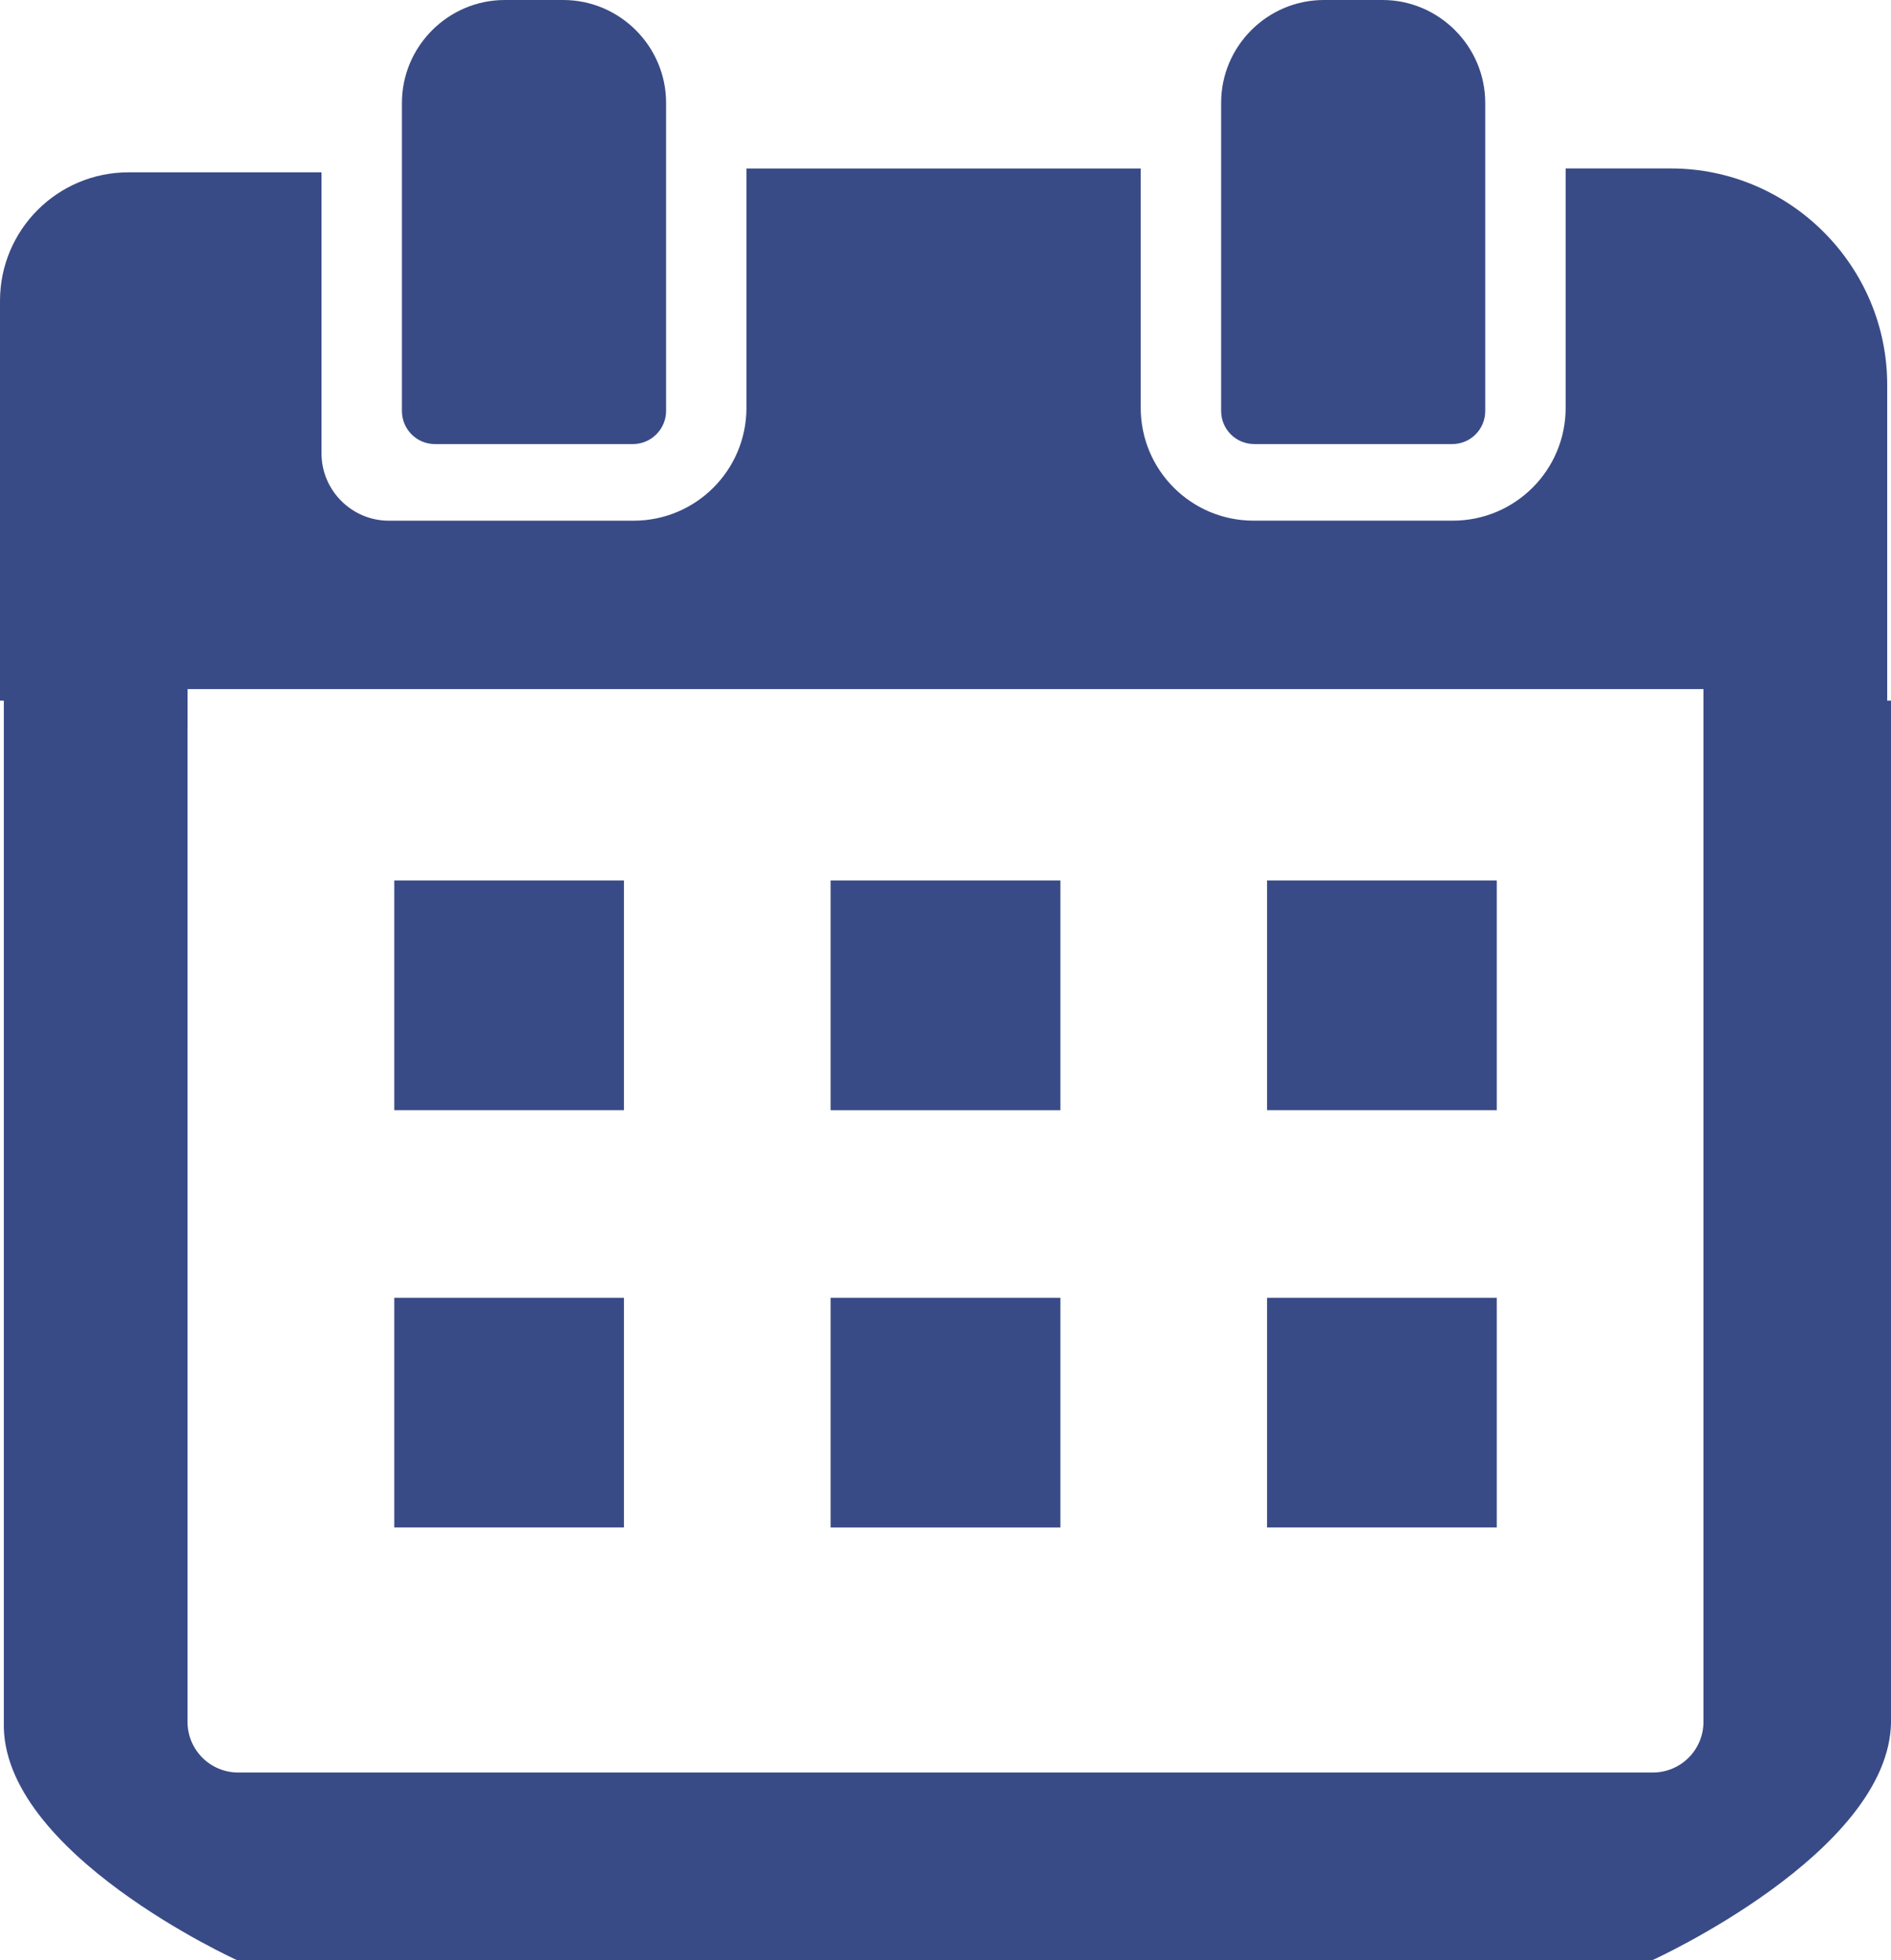
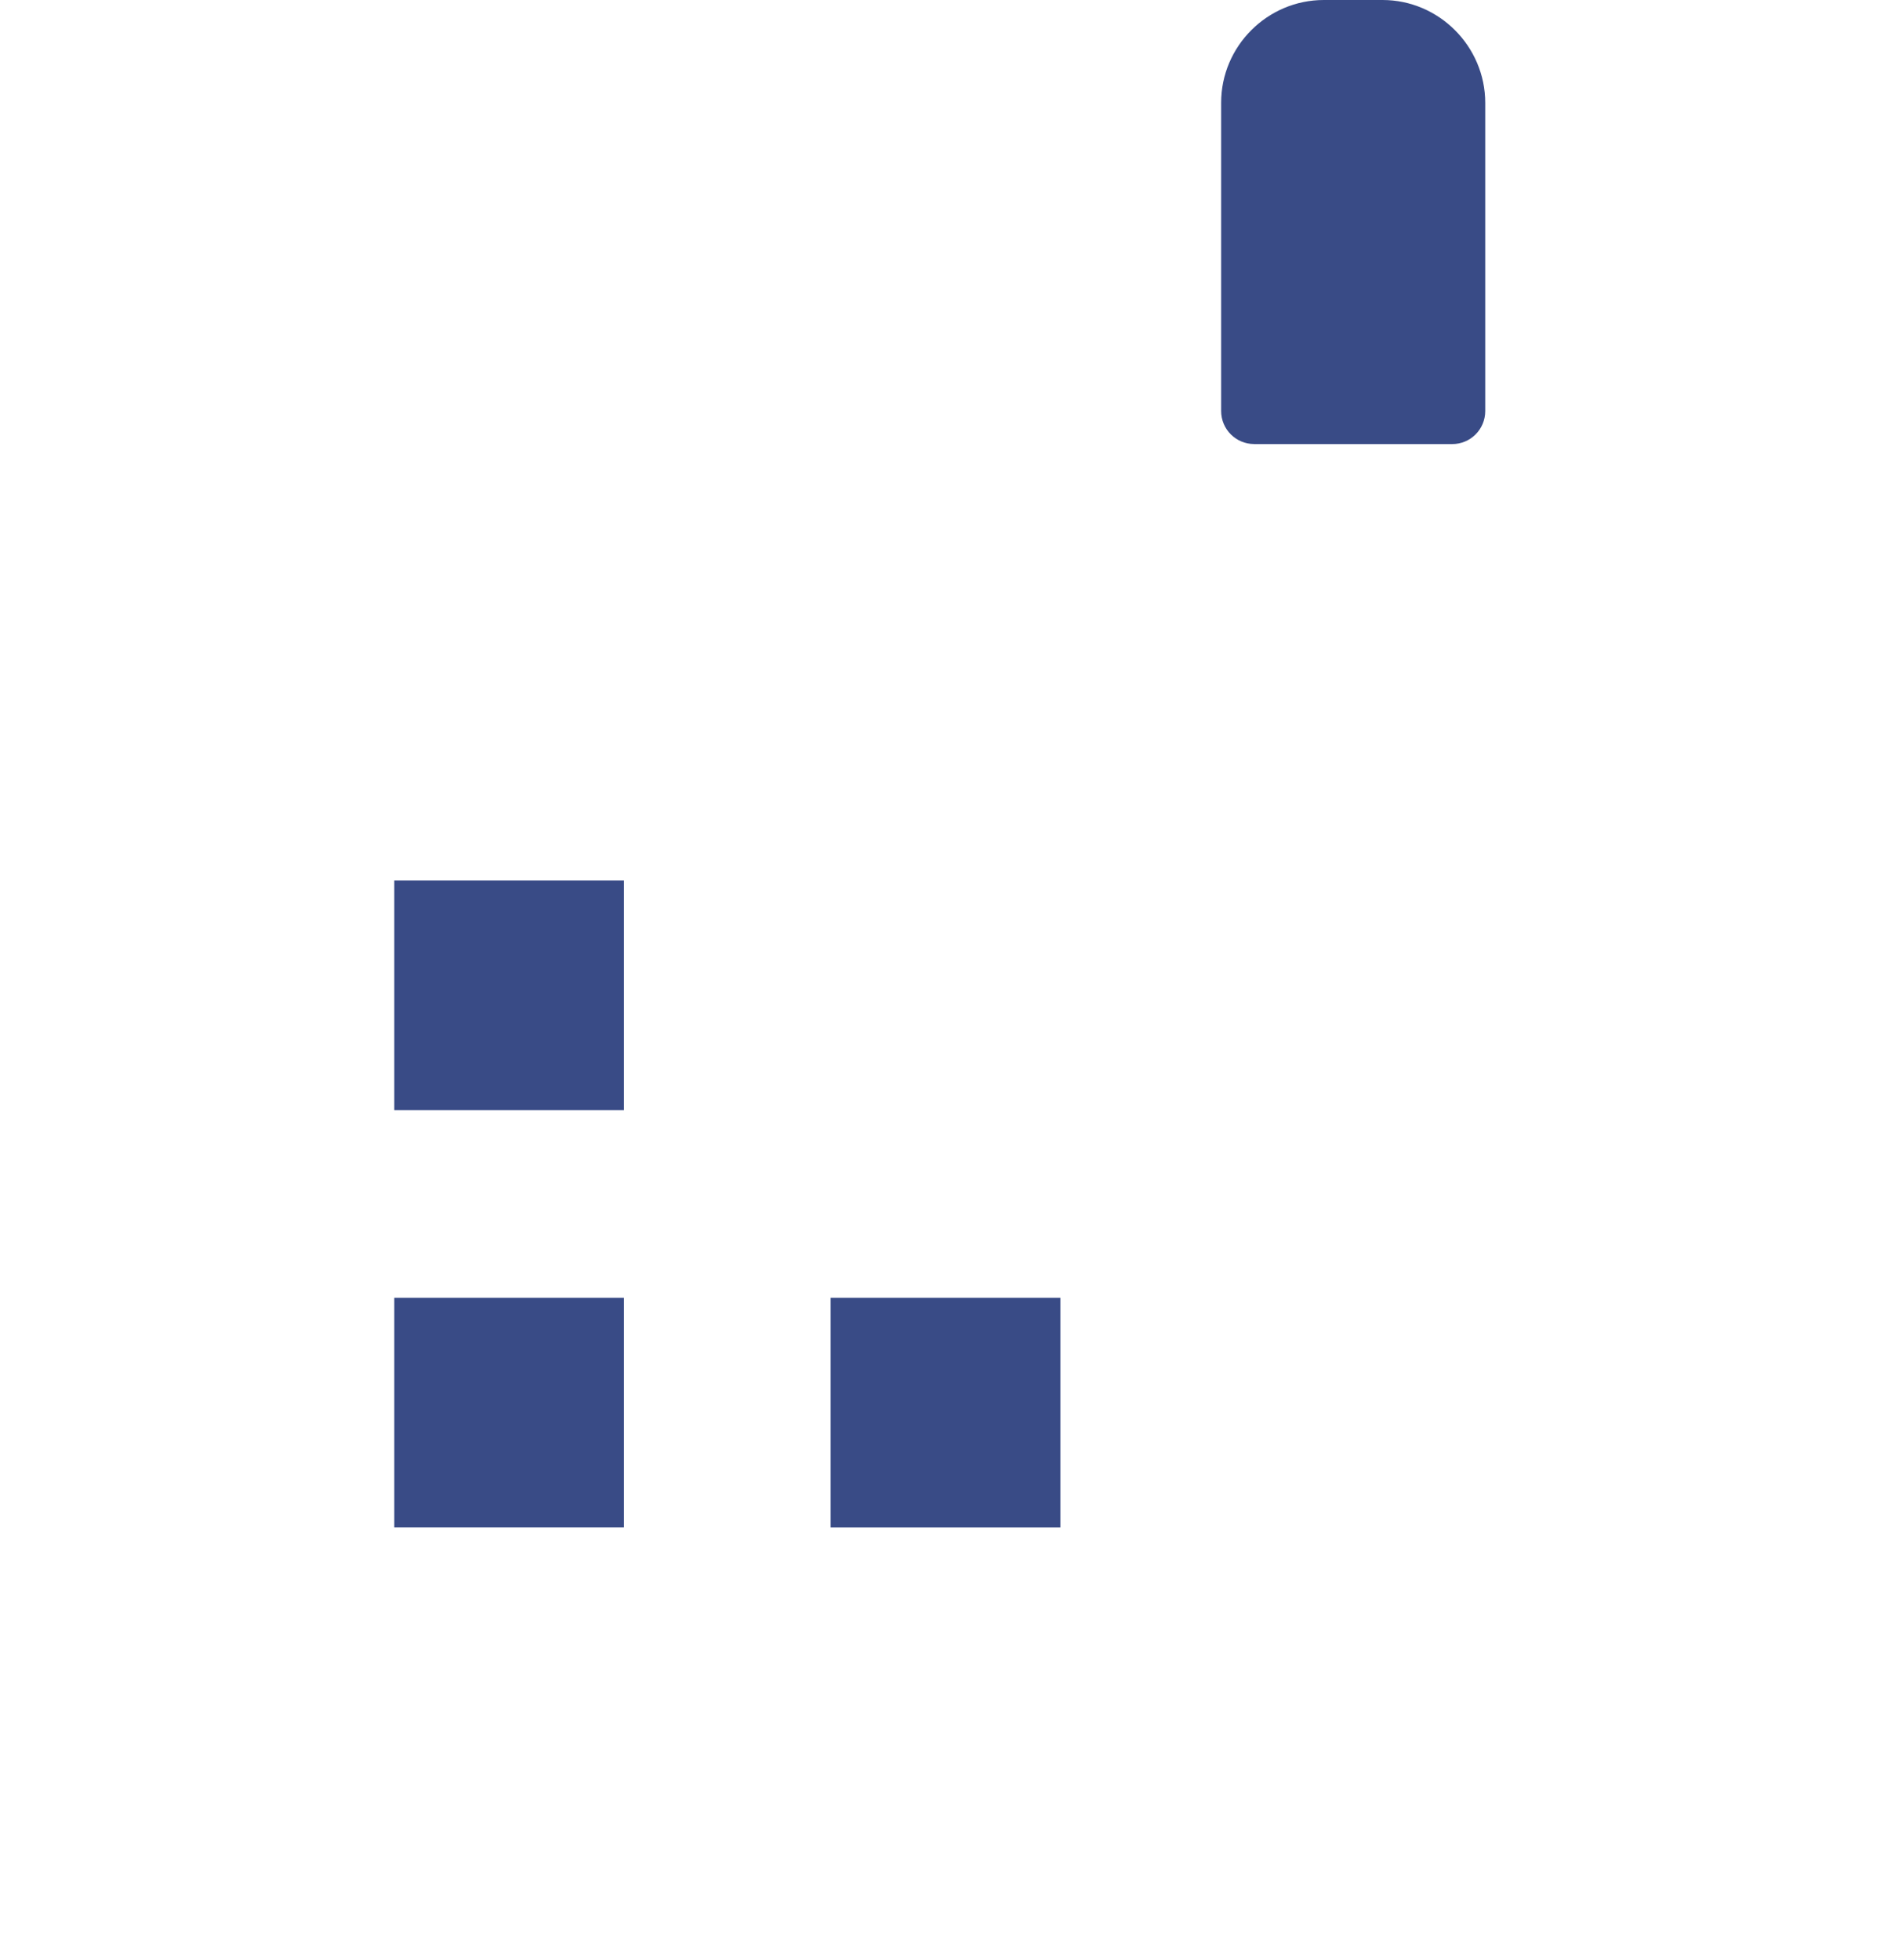
<svg xmlns="http://www.w3.org/2000/svg" id="_レイヤー_2" data-name="レイヤー 2" viewBox="0 0 50.252 52.083">
  <defs>
    <style>
      .cls-1 {
        fill: #394b86;
      }
    </style>
  </defs>
  <g id="_レイヤー_1-2" data-name="レイヤー 1">
    <g>
-       <path class="cls-1" d="M50.151,18.616v-8.391c0-3.162-2.587-5.749-5.749-5.749h-2.796v6.361c0,1.656-1.342,2.998-2.998,2.998h-5.296c-1.656,0-2.998-1.342-2.998-2.998v-6.344h0v-.016h-10.478v6.361c0,1.656-1.342,2.998-2.998,2.998h-6.506c-.983,0-1.788-.804-1.788-1.788v-7.469H3.415c-1.886,0-3.415,1.529-3.415,3.415v10.623h.102v27.141c-.099,3.47,6.195,6.327,6.195,6.327h37.615s6.294-2.857,6.341-6.327v-27.141h-.102ZM4.985,19.328h0v-1.017h40.283v1.017h0v26.427c0,.742-.602,1.344-1.344,1.344H6.328c-.742,0-1.344-.602-1.344-1.344v-26.427Z" />
      <polygon class="cls-1" points="16.581 23.432 16.581 23.413 16.581 23.413 16.581 23.397 10.478 23.397 10.478 29.5 16.581 29.5 16.581 23.432" />
-       <rect class="cls-1" x="22.074" y="23.397" width="6.104" height="6.104" />
-       <polygon class="cls-1" points="33.671 29.484 33.671 29.5 39.775 29.5 39.775 23.397 33.671 23.397 33.671 29.466 33.671 29.484" />
      <polygon class="cls-1" points="16.581 34.52 16.581 34.501 16.581 34.501 16.581 34.485 10.478 34.485 10.478 40.588 16.581 40.588 16.581 34.52" />
      <rect class="cls-1" x="22.074" y="34.485" width="6.104" height="6.104" />
-       <polygon class="cls-1" points="33.671 40.588 39.775 40.588 39.775 34.485 33.671 34.485 33.671 40.554 33.671 40.572 33.671 40.572 33.671 40.588" />
-       <path class="cls-1" d="M11.558,11.8h5.259c.488,0,.884-.396.884-.884V2.734c0-1.502-1.229-2.734-2.733-2.734h-1.554c-1.504,0-2.733,1.232-2.733,2.734v8.189c0,.484.392.877.877.877Z" />
      <path class="cls-1" d="M33.327,11.8h5.266c.481,0,.876-.389.876-.878V2.734c0-1.502-1.23-2.734-2.728-2.734h-1.561c-1.501,0-2.729,1.228-2.729,2.729v8.192c0,.489.396.878.877.878Z" />
    </g>
  </g>
</svg>